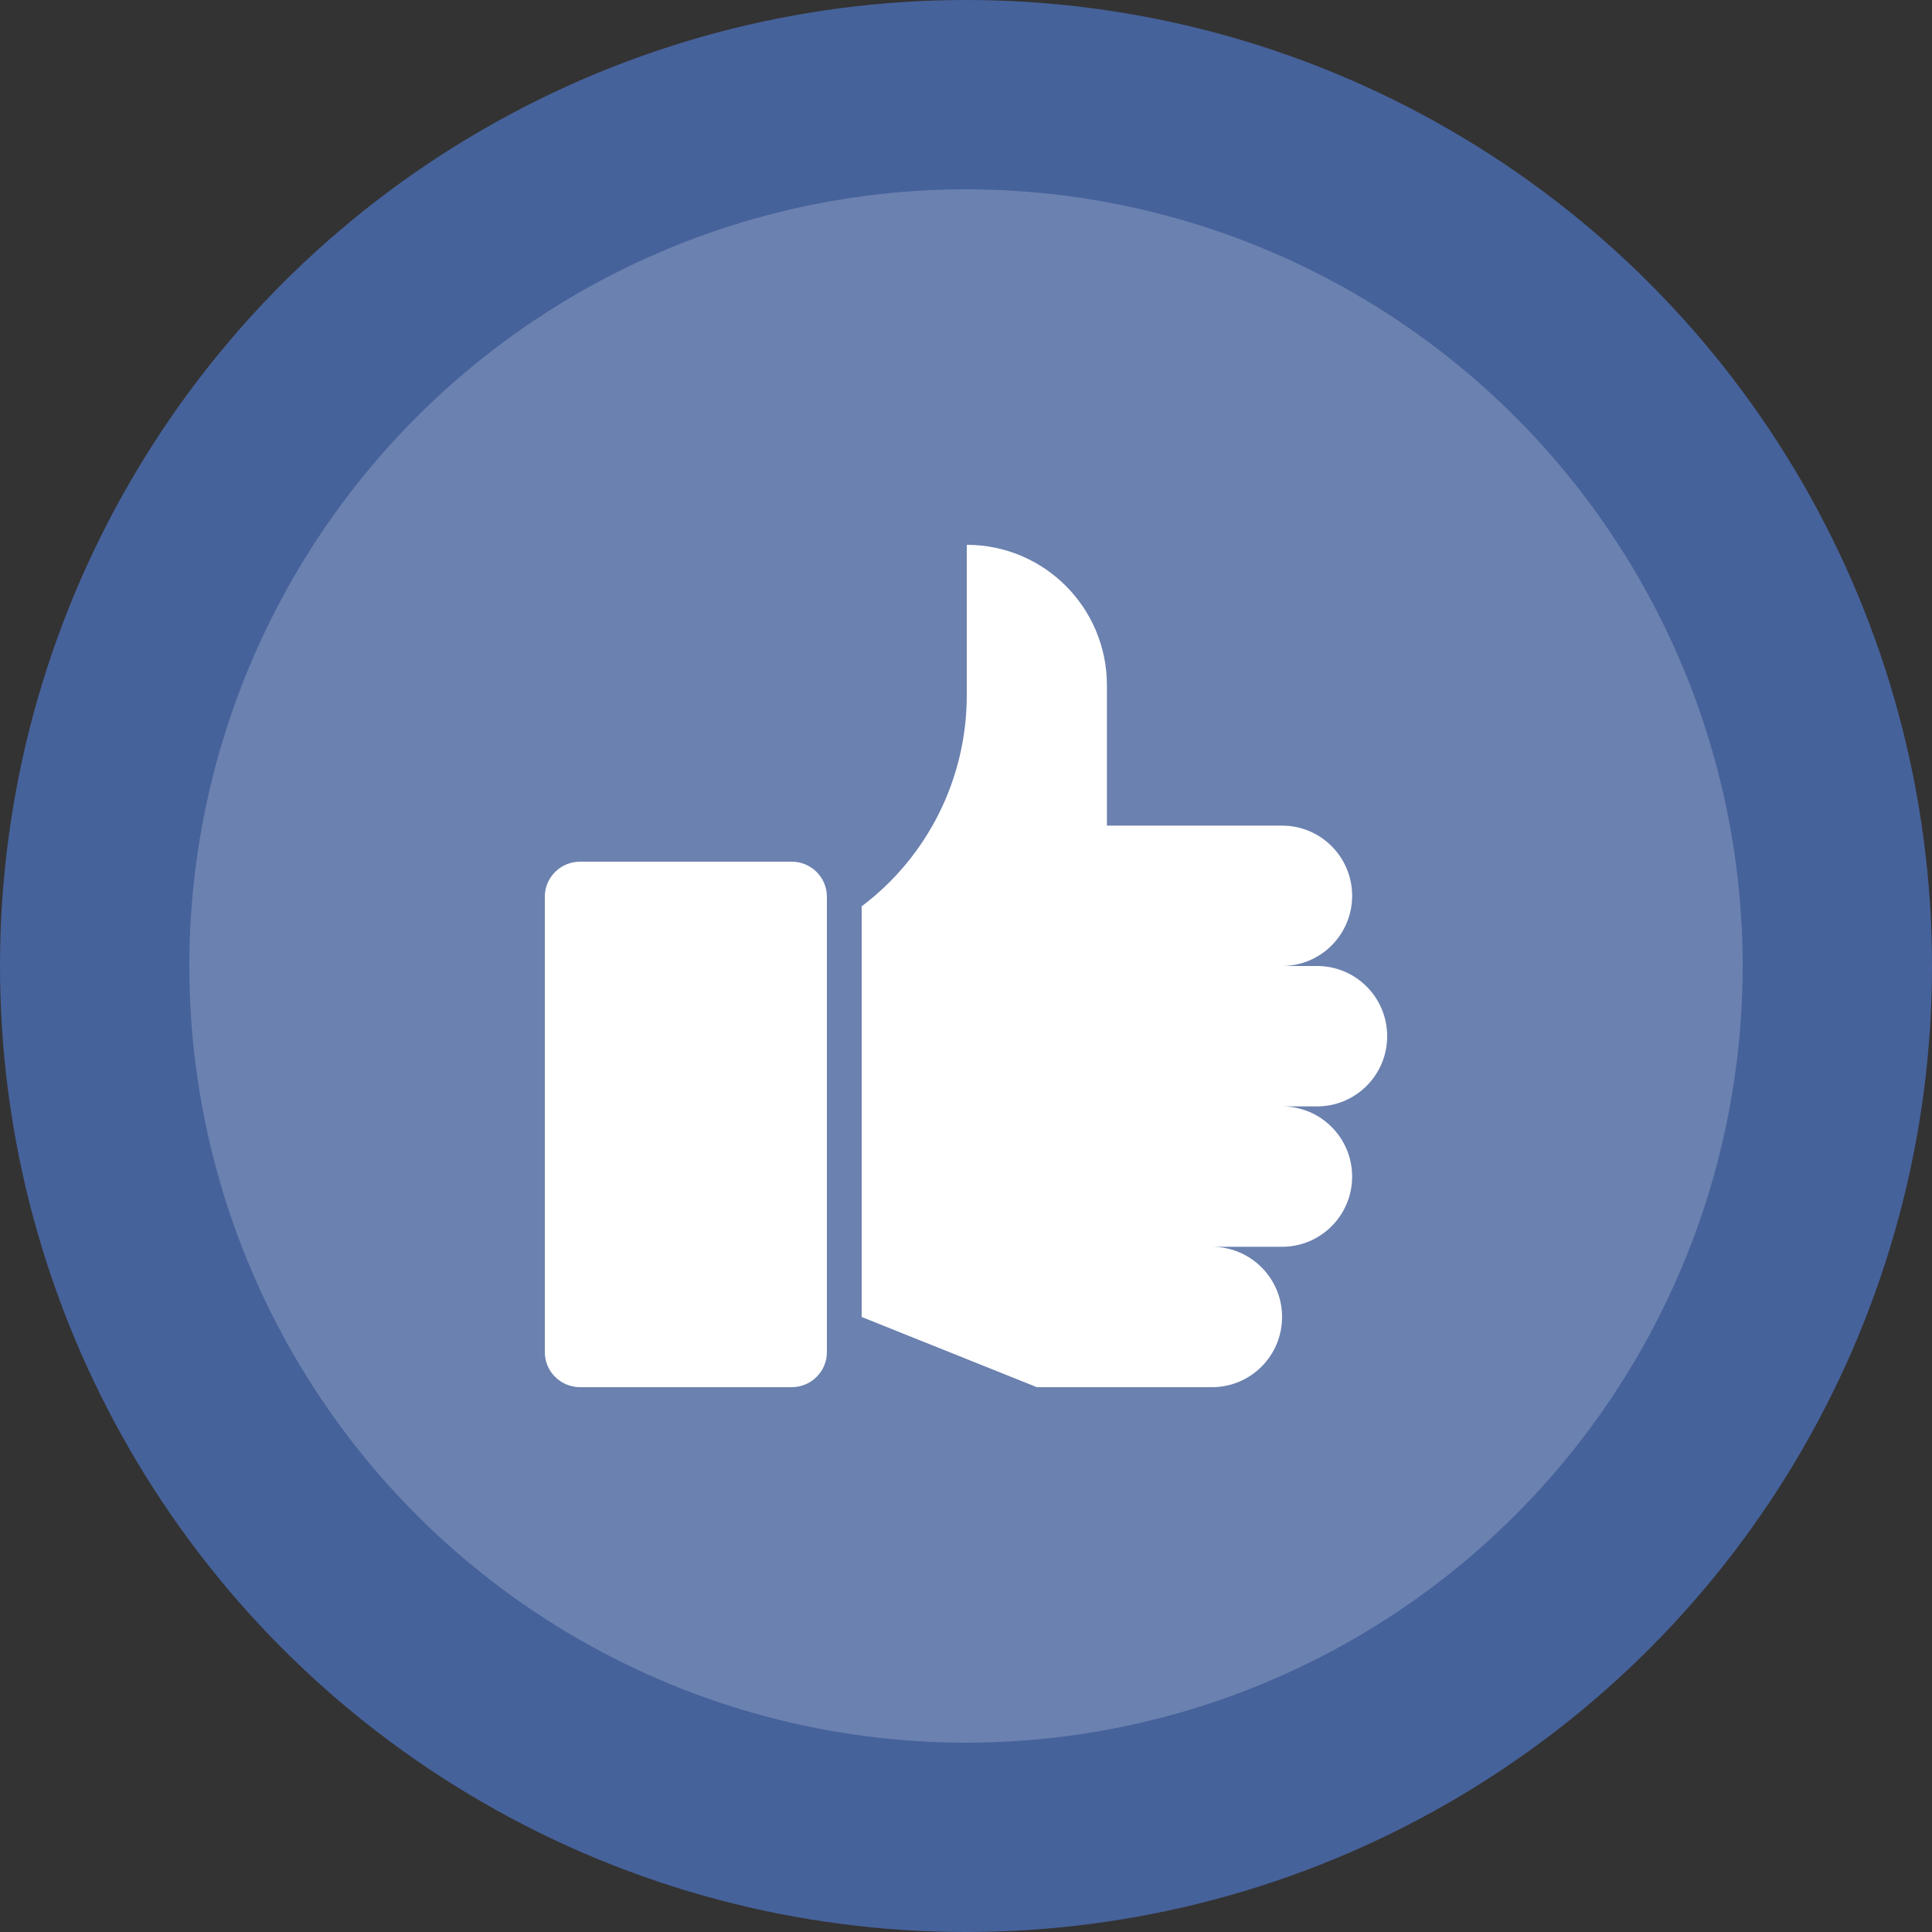
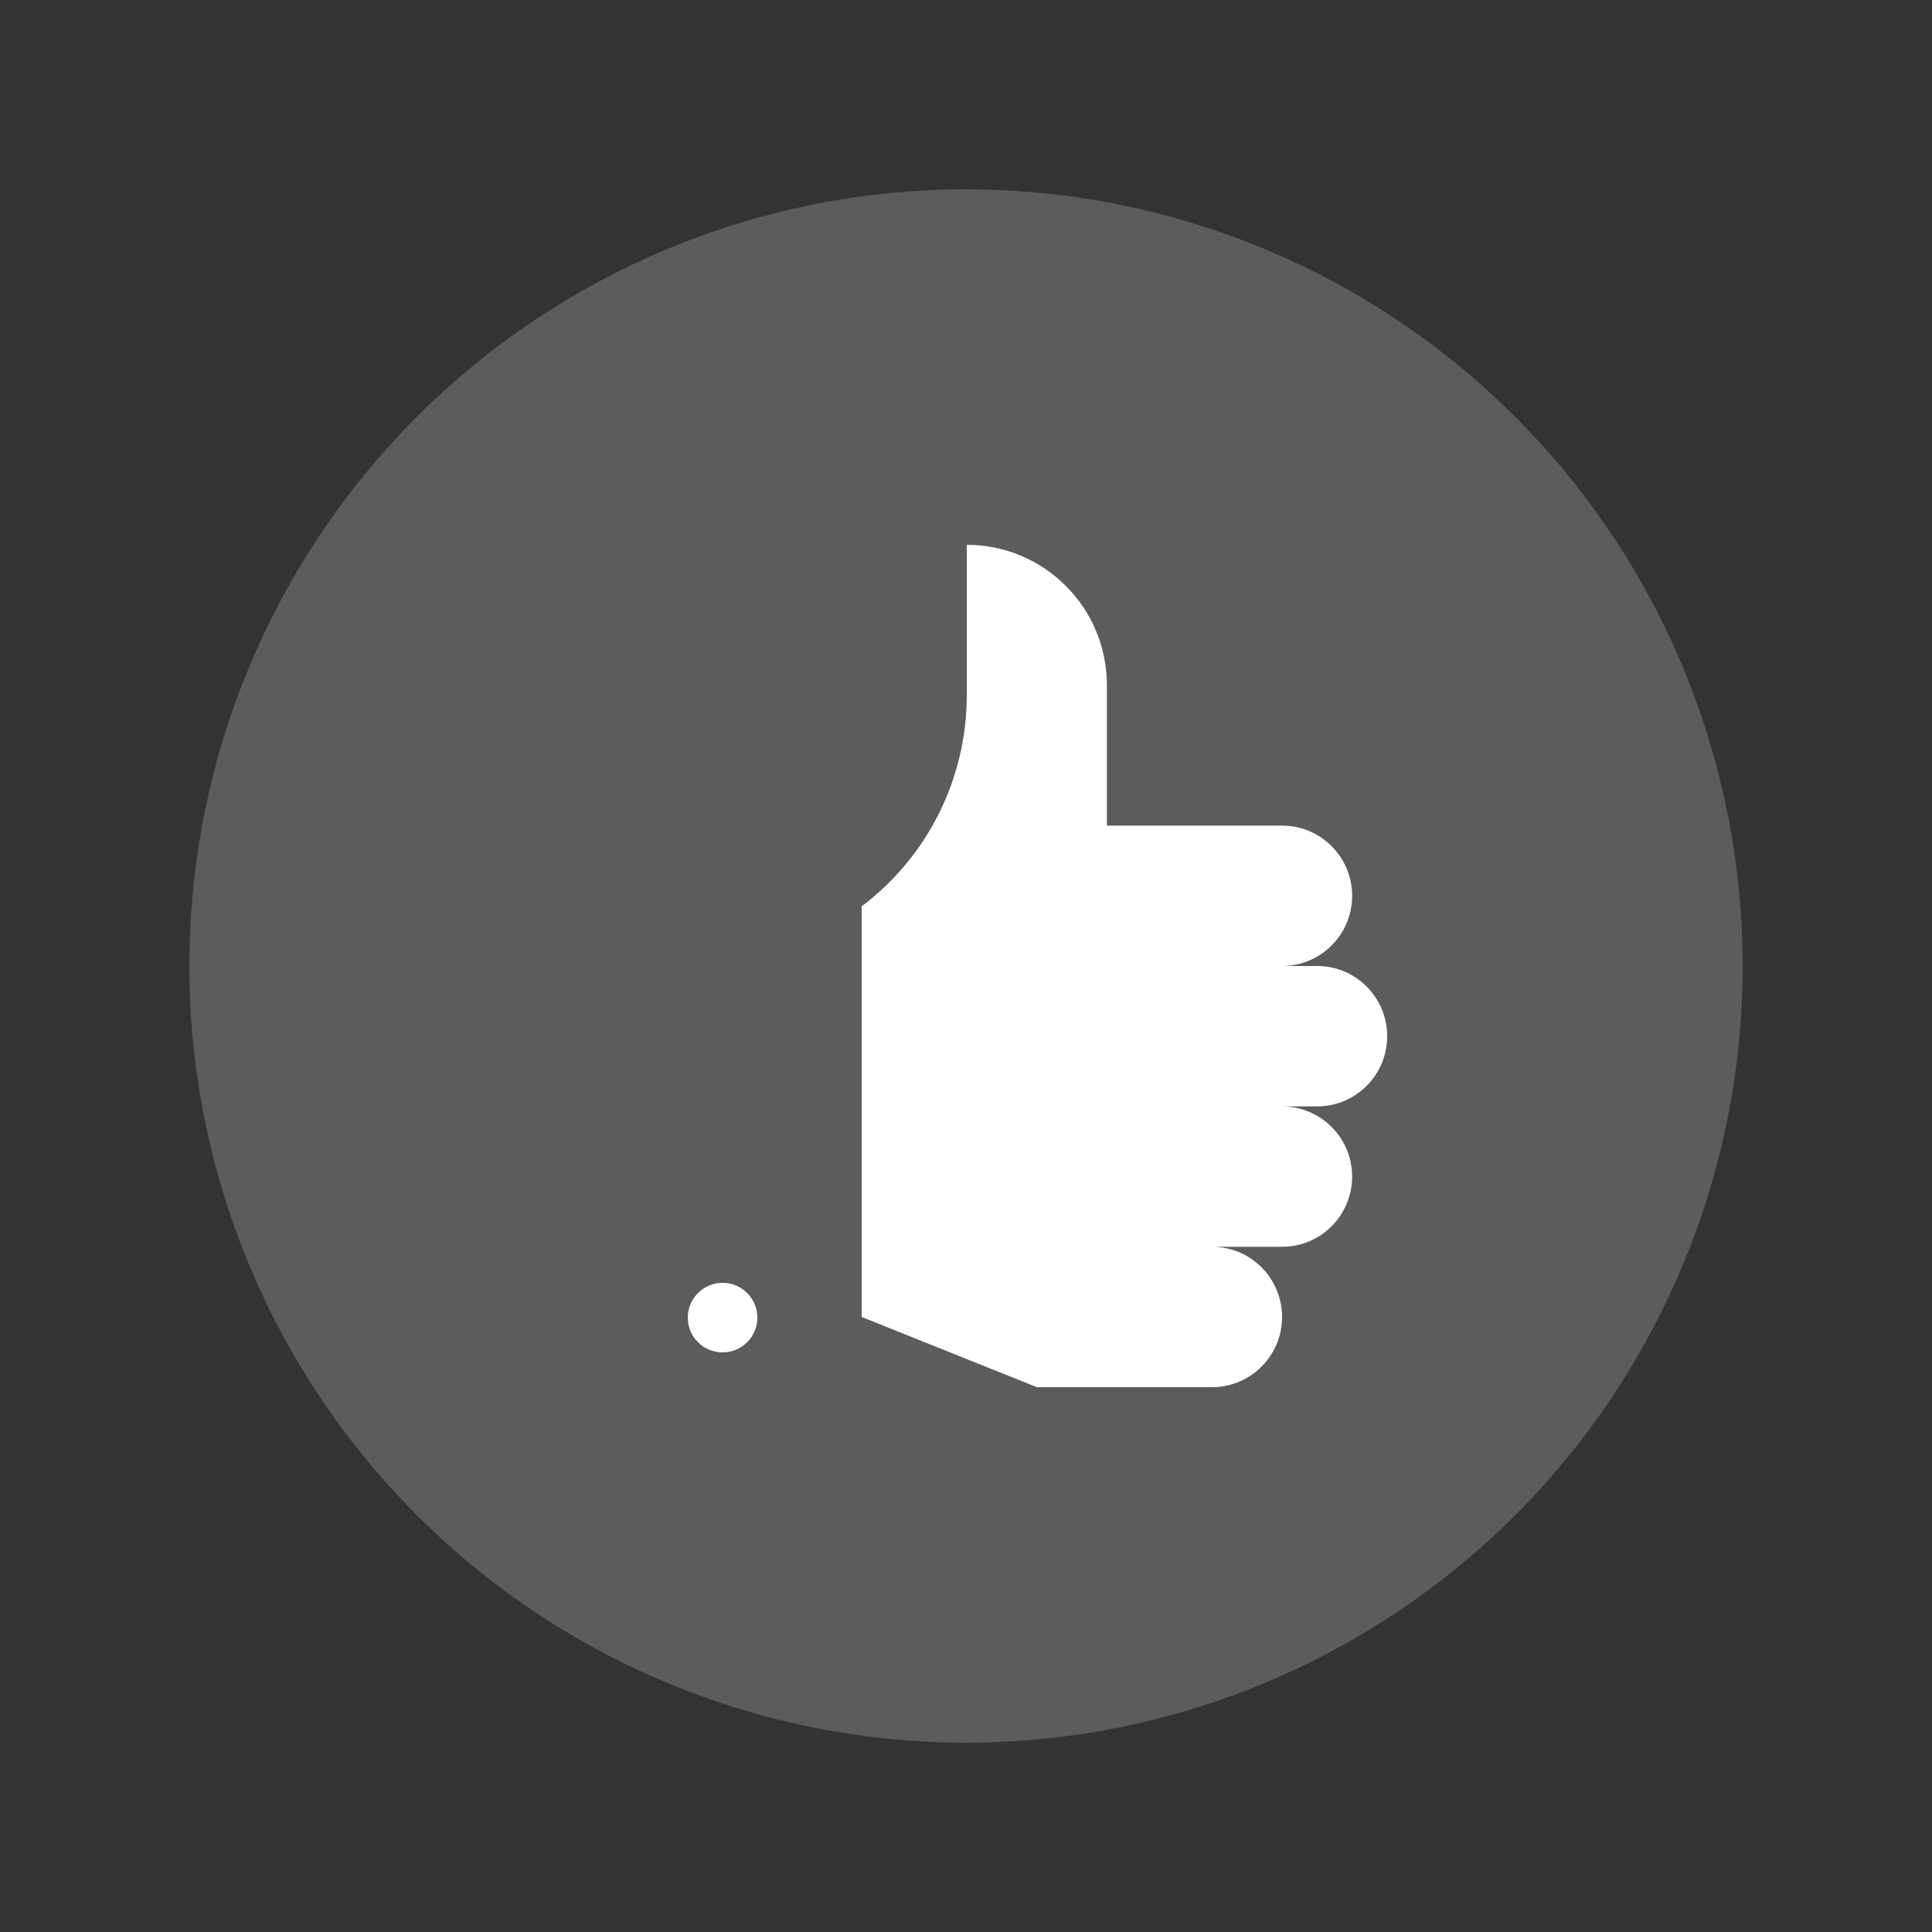
<svg xmlns="http://www.w3.org/2000/svg" width="500px" height="500px" viewBox="0 0 500 500">
  <rect x="0" y="0" width="500" height="500" fill="#333333" stroke="none" />
  <title>menu-comprar-curtidas-postagens-facebook</title>
  <desc>Created with Sketch.</desc>
  <g id="Page-1" stroke="none" stroke-width="1" fill="none" fill-rule="evenodd">
    <g id="menu-comprar-curtidas-postagens-facebook">
      <g id="Group" fill-rule="nonzero">
-         <circle id="Oval" fill="#46629B" cx="250" cy="250" r="250" />
        <circle id="Oval" fill="#FFFFFF" opacity="0.2" cx="250" cy="250" r="201" />
      </g>
-       <path d="M204.875,223 L150.125,223 C145.085,223 141,227.059 141,232.067 L141,349.933 C141,354.941 145.085,359 150.125,359 L204.875,359 C209.915,359 214,354.941 214,349.933 L214,232.067 C214,227.059 209.915,223 204.875,223 Z" id="Path" fill="#FFFFFF" fill-rule="nonzero" />
      <path d="M187,350 C182.029,350 178,345.971 178,341 C178,336.029 182.029,332 187,332 C191.971,332 196,336.029 196,341 C196,345.971 191.971,350 187,350 Z" id="Path" fill="#FFFFFF" fill-rule="nonzero" />
      <path d="M204.875,223 L150.125,223 C145.085,223 141,227.059 141,232.067 L141,349.933 C141,354.941 145.085,359 150.125,359 L204.875,359 C209.915,359 214,354.941 214,349.933 L214,232.067 C214,227.059 209.915,223 204.875,223 Z" id="Path" />
      <path d="M186.5,350 C181.253,350 177,345.971 177,341 C177,336.029 181.253,332 186.5,332 C191.747,332 196,336.029 196,341 C196,345.971 191.747,350 186.5,350 Z" id="Path" />
      <path d="M359,268.167 C359,258.133 350.881,250 340.867,250 L331.8,250 C341.815,250 349.933,241.867 349.933,231.833 C349.933,221.8 341.815,213.667 331.8,213.667 L286.467,213.667 L286.467,177.333 C286.467,157.267 270.23,141 250.2,141 L250.2,180.058 C250.172,201.494 240.1,221.674 223,234.558 L223,340.833 L268.333,359 L313.667,359 C323.681,359 331.8,350.867 331.8,340.833 C331.8,330.8 323.681,322.667 313.667,322.667 L331.8,322.667 C341.815,322.667 349.933,314.533 349.933,304.5 L349.933,304.5 C349.933,294.467 341.815,286.333 331.8,286.333 L340.867,286.333 C350.881,286.333 359,278.2 359,268.167 Z" id="Path" fill="#FFFFFF" fill-rule="nonzero" />
    </g>
  </g>
</svg>